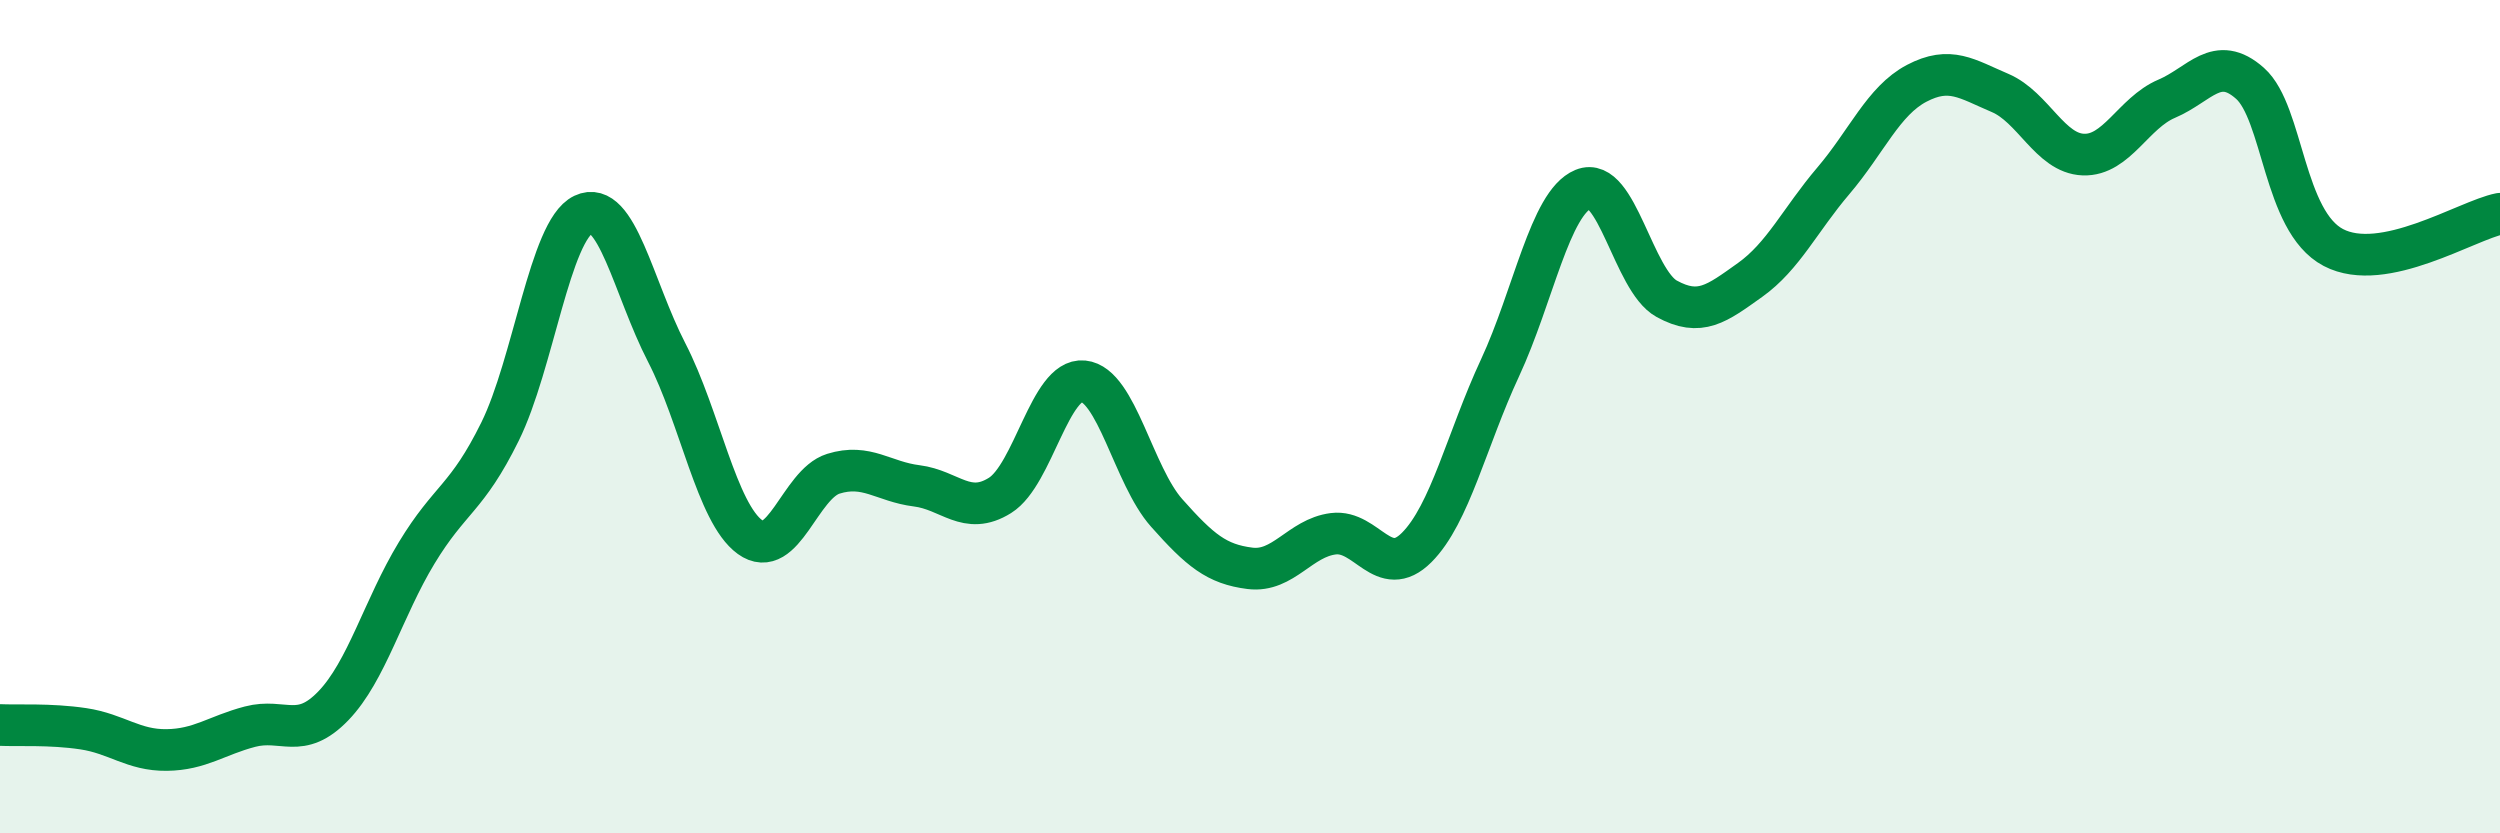
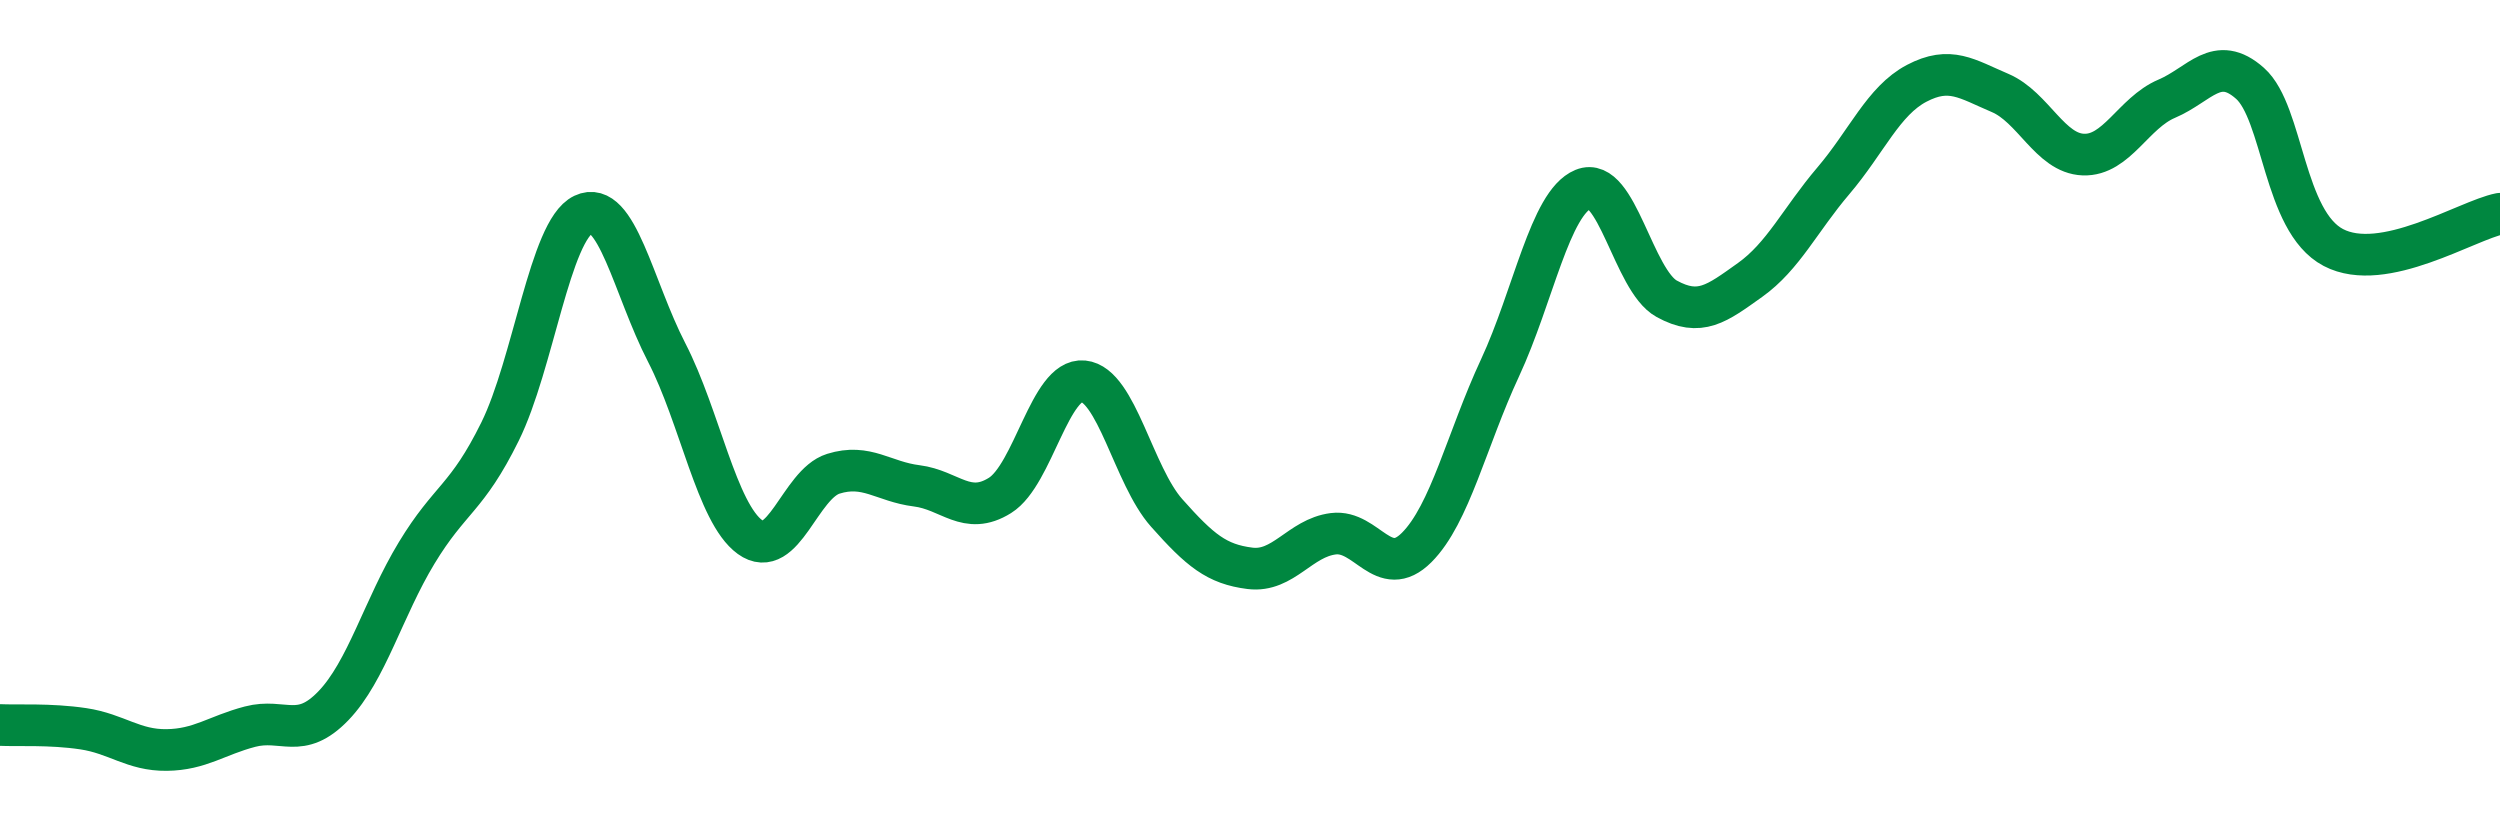
<svg xmlns="http://www.w3.org/2000/svg" width="60" height="20" viewBox="0 0 60 20">
-   <path d="M 0,17.4 C 0.4,17.42 1.2,17.37 2,17.49 C 2.8,17.61 3.2,18.01 4,18 C 4.8,17.99 5.2,17.65 6,17.44 C 6.8,17.23 7.2,17.77 8,16.94 C 8.8,16.11 9.2,14.59 10,13.27 C 10.8,11.95 11.2,11.98 12,10.36 C 12.8,8.74 13.2,5.53 14,5.15 C 14.8,4.77 15.2,6.91 16,8.46 C 16.8,10.01 17.2,12.31 18,12.89 C 18.8,13.47 19.2,11.62 20,11.37 C 20.8,11.12 21.2,11.56 22,11.66 C 22.8,11.76 23.2,12.39 24,11.89 C 24.8,11.39 25.2,9.07 26,9.15 C 26.8,9.23 27.2,11.41 28,12.31 C 28.8,13.21 29.2,13.54 30,13.64 C 30.8,13.74 31.2,12.91 32,12.81 C 32.8,12.71 33.2,13.94 34,13.14 C 34.8,12.34 35.2,10.55 36,8.83 C 36.8,7.11 37.2,4.87 38,4.54 C 38.8,4.21 39.2,6.73 40,7.17 C 40.8,7.61 41.2,7.29 42,6.72 C 42.8,6.15 43.2,5.28 44,4.34 C 44.8,3.4 45.2,2.42 46,2 C 46.8,1.58 47.2,1.89 48,2.23 C 48.8,2.57 49.2,3.68 50,3.71 C 50.8,3.74 51.2,2.71 52,2.37 C 52.8,2.03 53.2,1.29 54,2 C 54.8,2.71 54.8,5.31 56,5.94 C 57.2,6.57 59.2,5.29 60,5.13L60 20L0 20Z" fill="#008740" opacity="0.1" stroke-linecap="round" stroke-linejoin="round" />
  <path d="M 0,17.4 C 0.4,17.42 1.2,17.37 2,17.49 C 2.8,17.61 3.2,18.01 4,18 C 4.8,17.99 5.2,17.65 6,17.44 C 6.8,17.23 7.2,17.77 8,16.94 C 8.8,16.11 9.2,14.59 10,13.27 C 10.8,11.95 11.2,11.98 12,10.36 C 12.8,8.74 13.2,5.53 14,5.15 C 14.8,4.77 15.2,6.91 16,8.46 C 16.8,10.01 17.2,12.31 18,12.89 C 18.8,13.47 19.2,11.62 20,11.37 C 20.8,11.12 21.2,11.56 22,11.66 C 22.8,11.76 23.2,12.39 24,11.89 C 24.8,11.39 25.2,9.07 26,9.15 C 26.8,9.23 27.2,11.41 28,12.31 C 28.8,13.21 29.2,13.54 30,13.64 C 30.8,13.74 31.2,12.91 32,12.81 C 32.8,12.71 33.2,13.94 34,13.14 C 34.8,12.34 35.2,10.55 36,8.83 C 36.8,7.11 37.2,4.87 38,4.54 C 38.8,4.21 39.2,6.73 40,7.17 C 40.8,7.61 41.2,7.29 42,6.72 C 42.8,6.15 43.2,5.28 44,4.34 C 44.8,3.4 45.2,2.42 46,2 C 46.8,1.58 47.2,1.89 48,2.23 C 48.8,2.57 49.2,3.68 50,3.71 C 50.8,3.74 51.2,2.71 52,2.37 C 52.8,2.03 53.2,1.29 54,2 C 54.8,2.71 54.8,5.31 56,5.94 C 57.2,6.57 59.2,5.29 60,5.13" stroke="#008740" stroke-width="1" fill="none" stroke-linecap="round" stroke-linejoin="round" />
</svg>